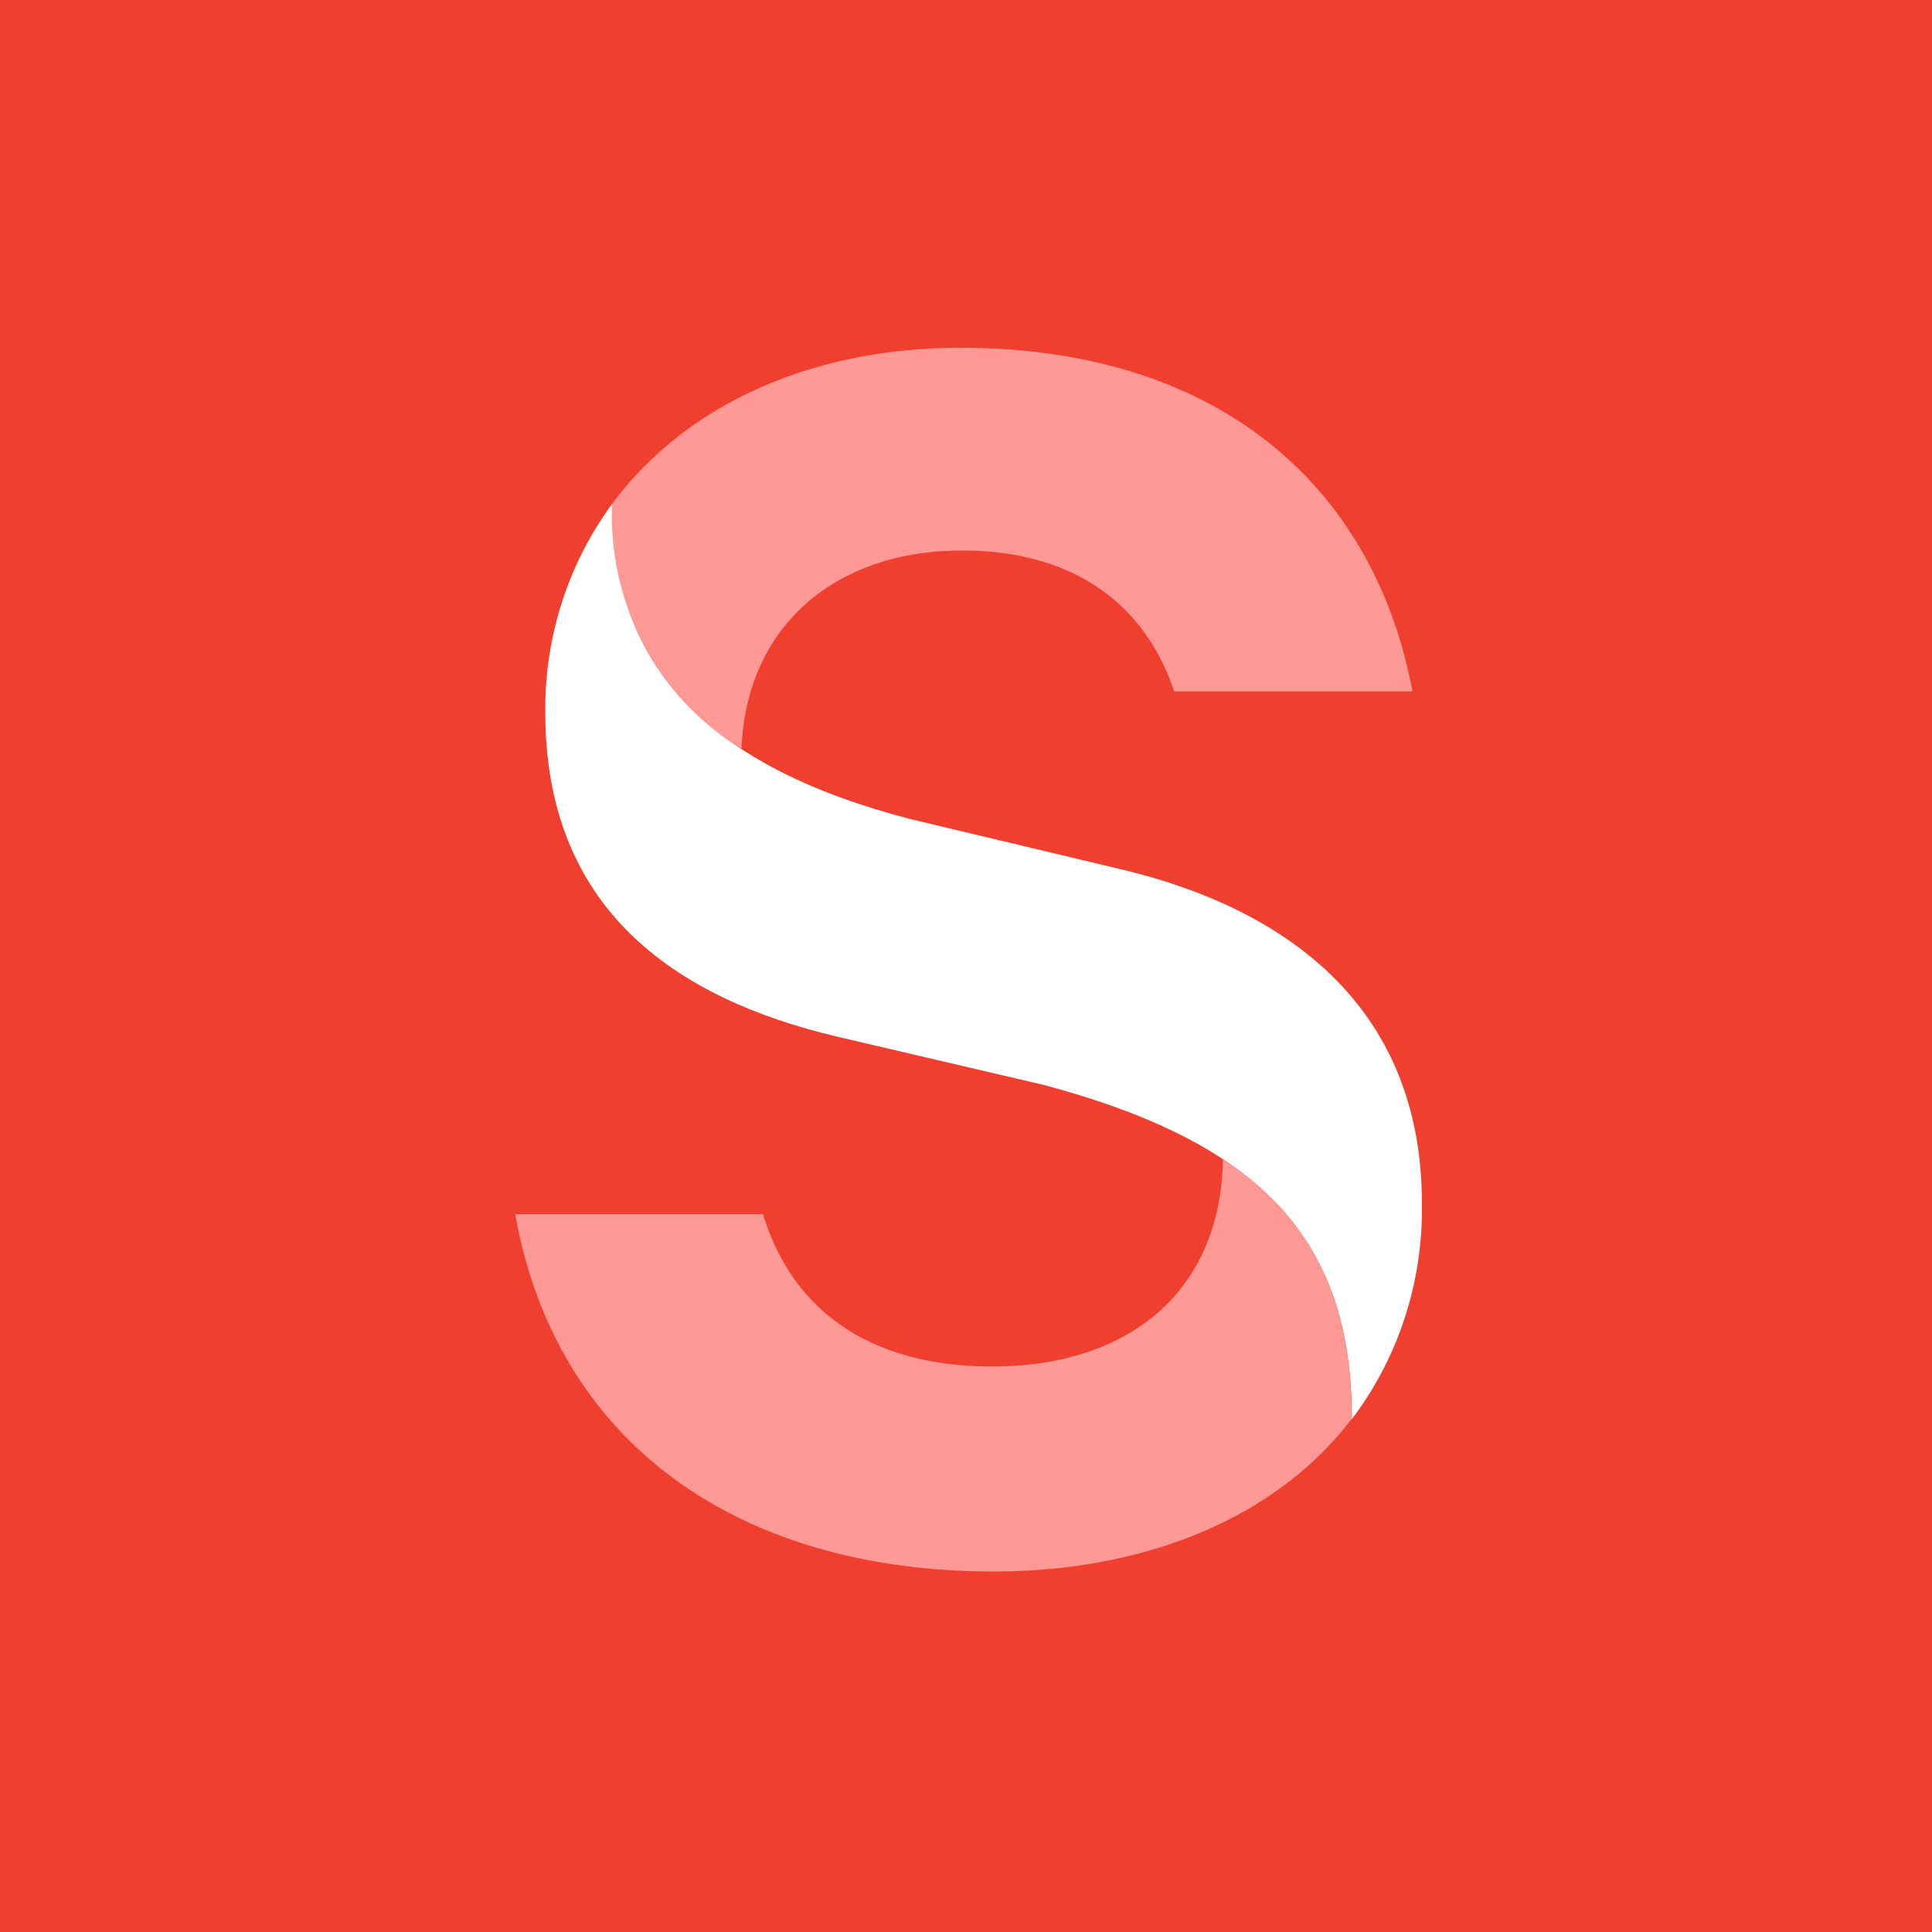
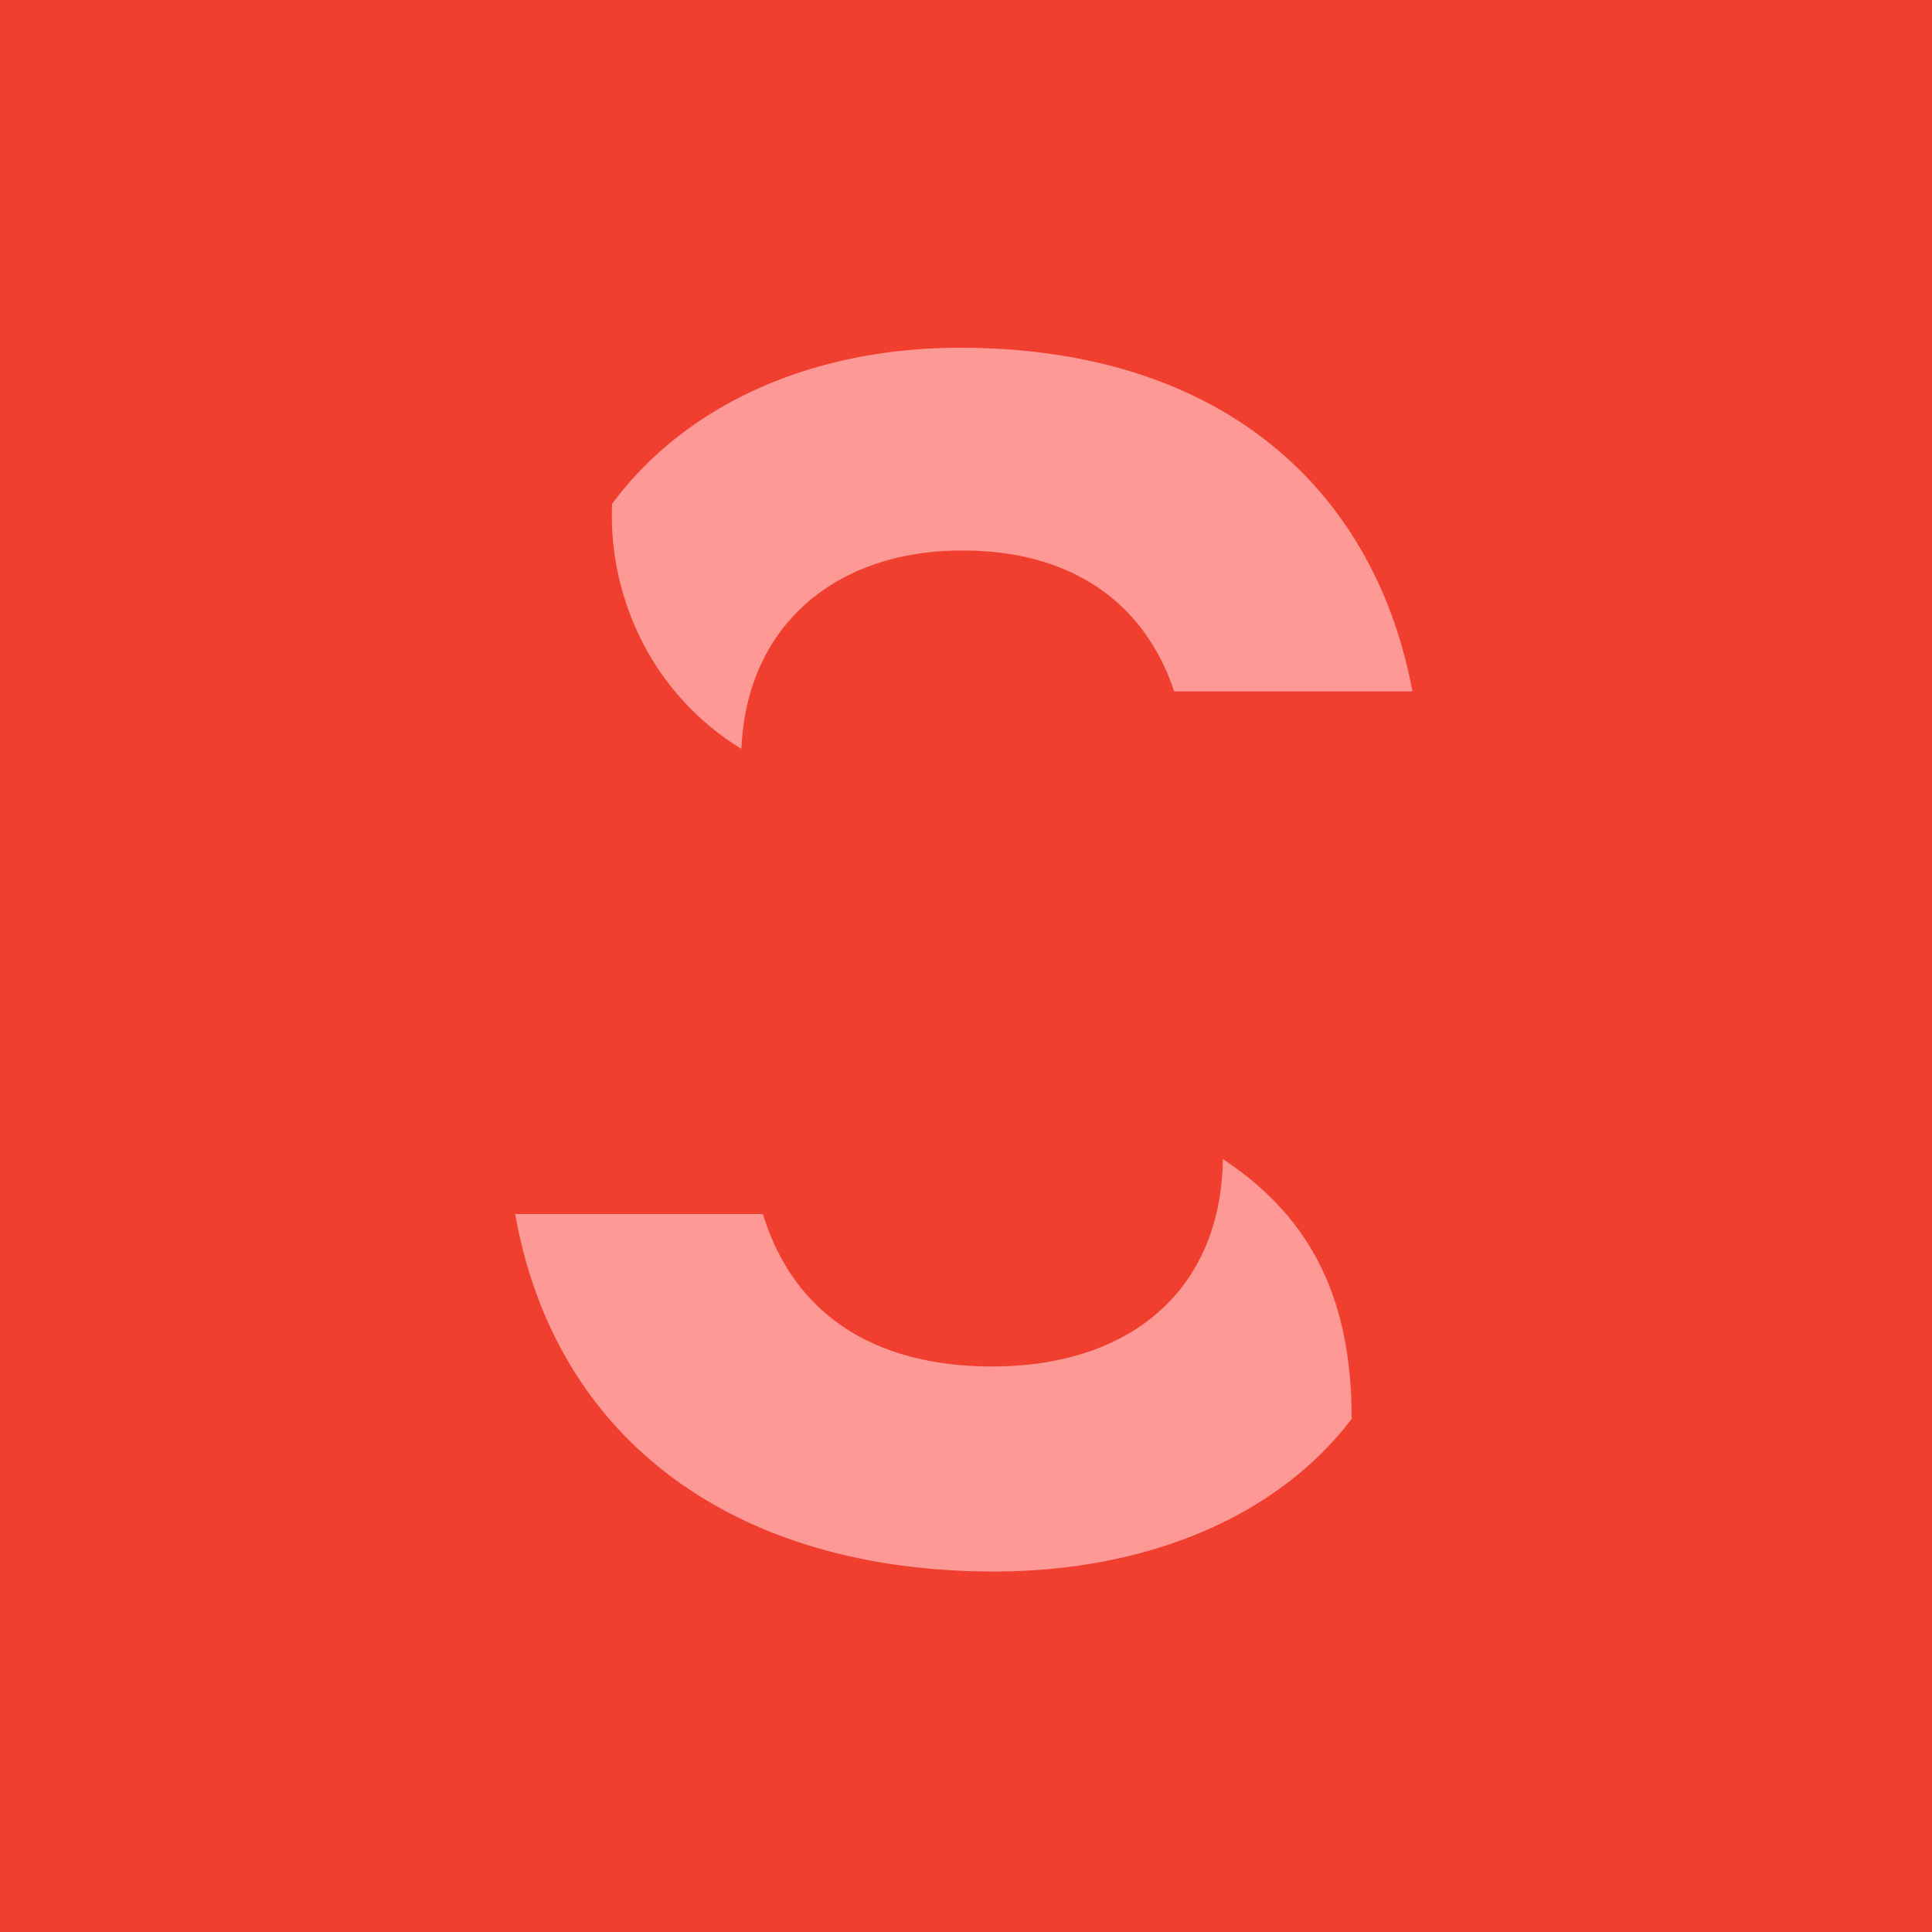
<svg xmlns="http://www.w3.org/2000/svg" viewBox="0 0 150 150">
  <g fill="none" fill-rule="evenodd">
    <path fill="#F03E2F" d="M0 0h150v150H0z" />
-     <path fill="#FFF" fill-rule="nonzero" d="M47.522 39.123c0 12.811 7.694 20.434 23.096 24.453l16.322 3.892c14.577 3.443 23.454 11.994 23.454 25.926.114 6.07-1.805 11.995-5.435 16.783 0-13.9-6.993-21.411-23.859-25.927l-16.026-3.747c-12.833-3.011-22.738-10.041-22.738-25.174-.068-5.844 1.757-11.545 5.186-16.206Z" />
    <path fill="#FF9995" fill-rule="nonzero" d="M94.93 89.983c6.961 4.58 10.014 10.986 10.014 20.178-5.763 7.59-15.886 11.85-27.784 11.85-20.029 0-34.045-10.137-37.16-27.752h19.234c2.476 8.087 9.033 11.834 17.785 11.834 10.684 0 17.786-5.861 17.926-16.142M57.521 58.115a20.813 20.813 0 0 1-7.548-8.078 21.55 21.55 0 0 1-2.451-10.914C53.082 31.596 62.754 27 74.543 27c20.402 0 32.207 11.082 35.12 26.68H91.161c-2.041-6.15-7.149-10.938-16.462-10.938-9.952 0-16.742 5.957-17.132 15.373" />
  </g>
</svg>